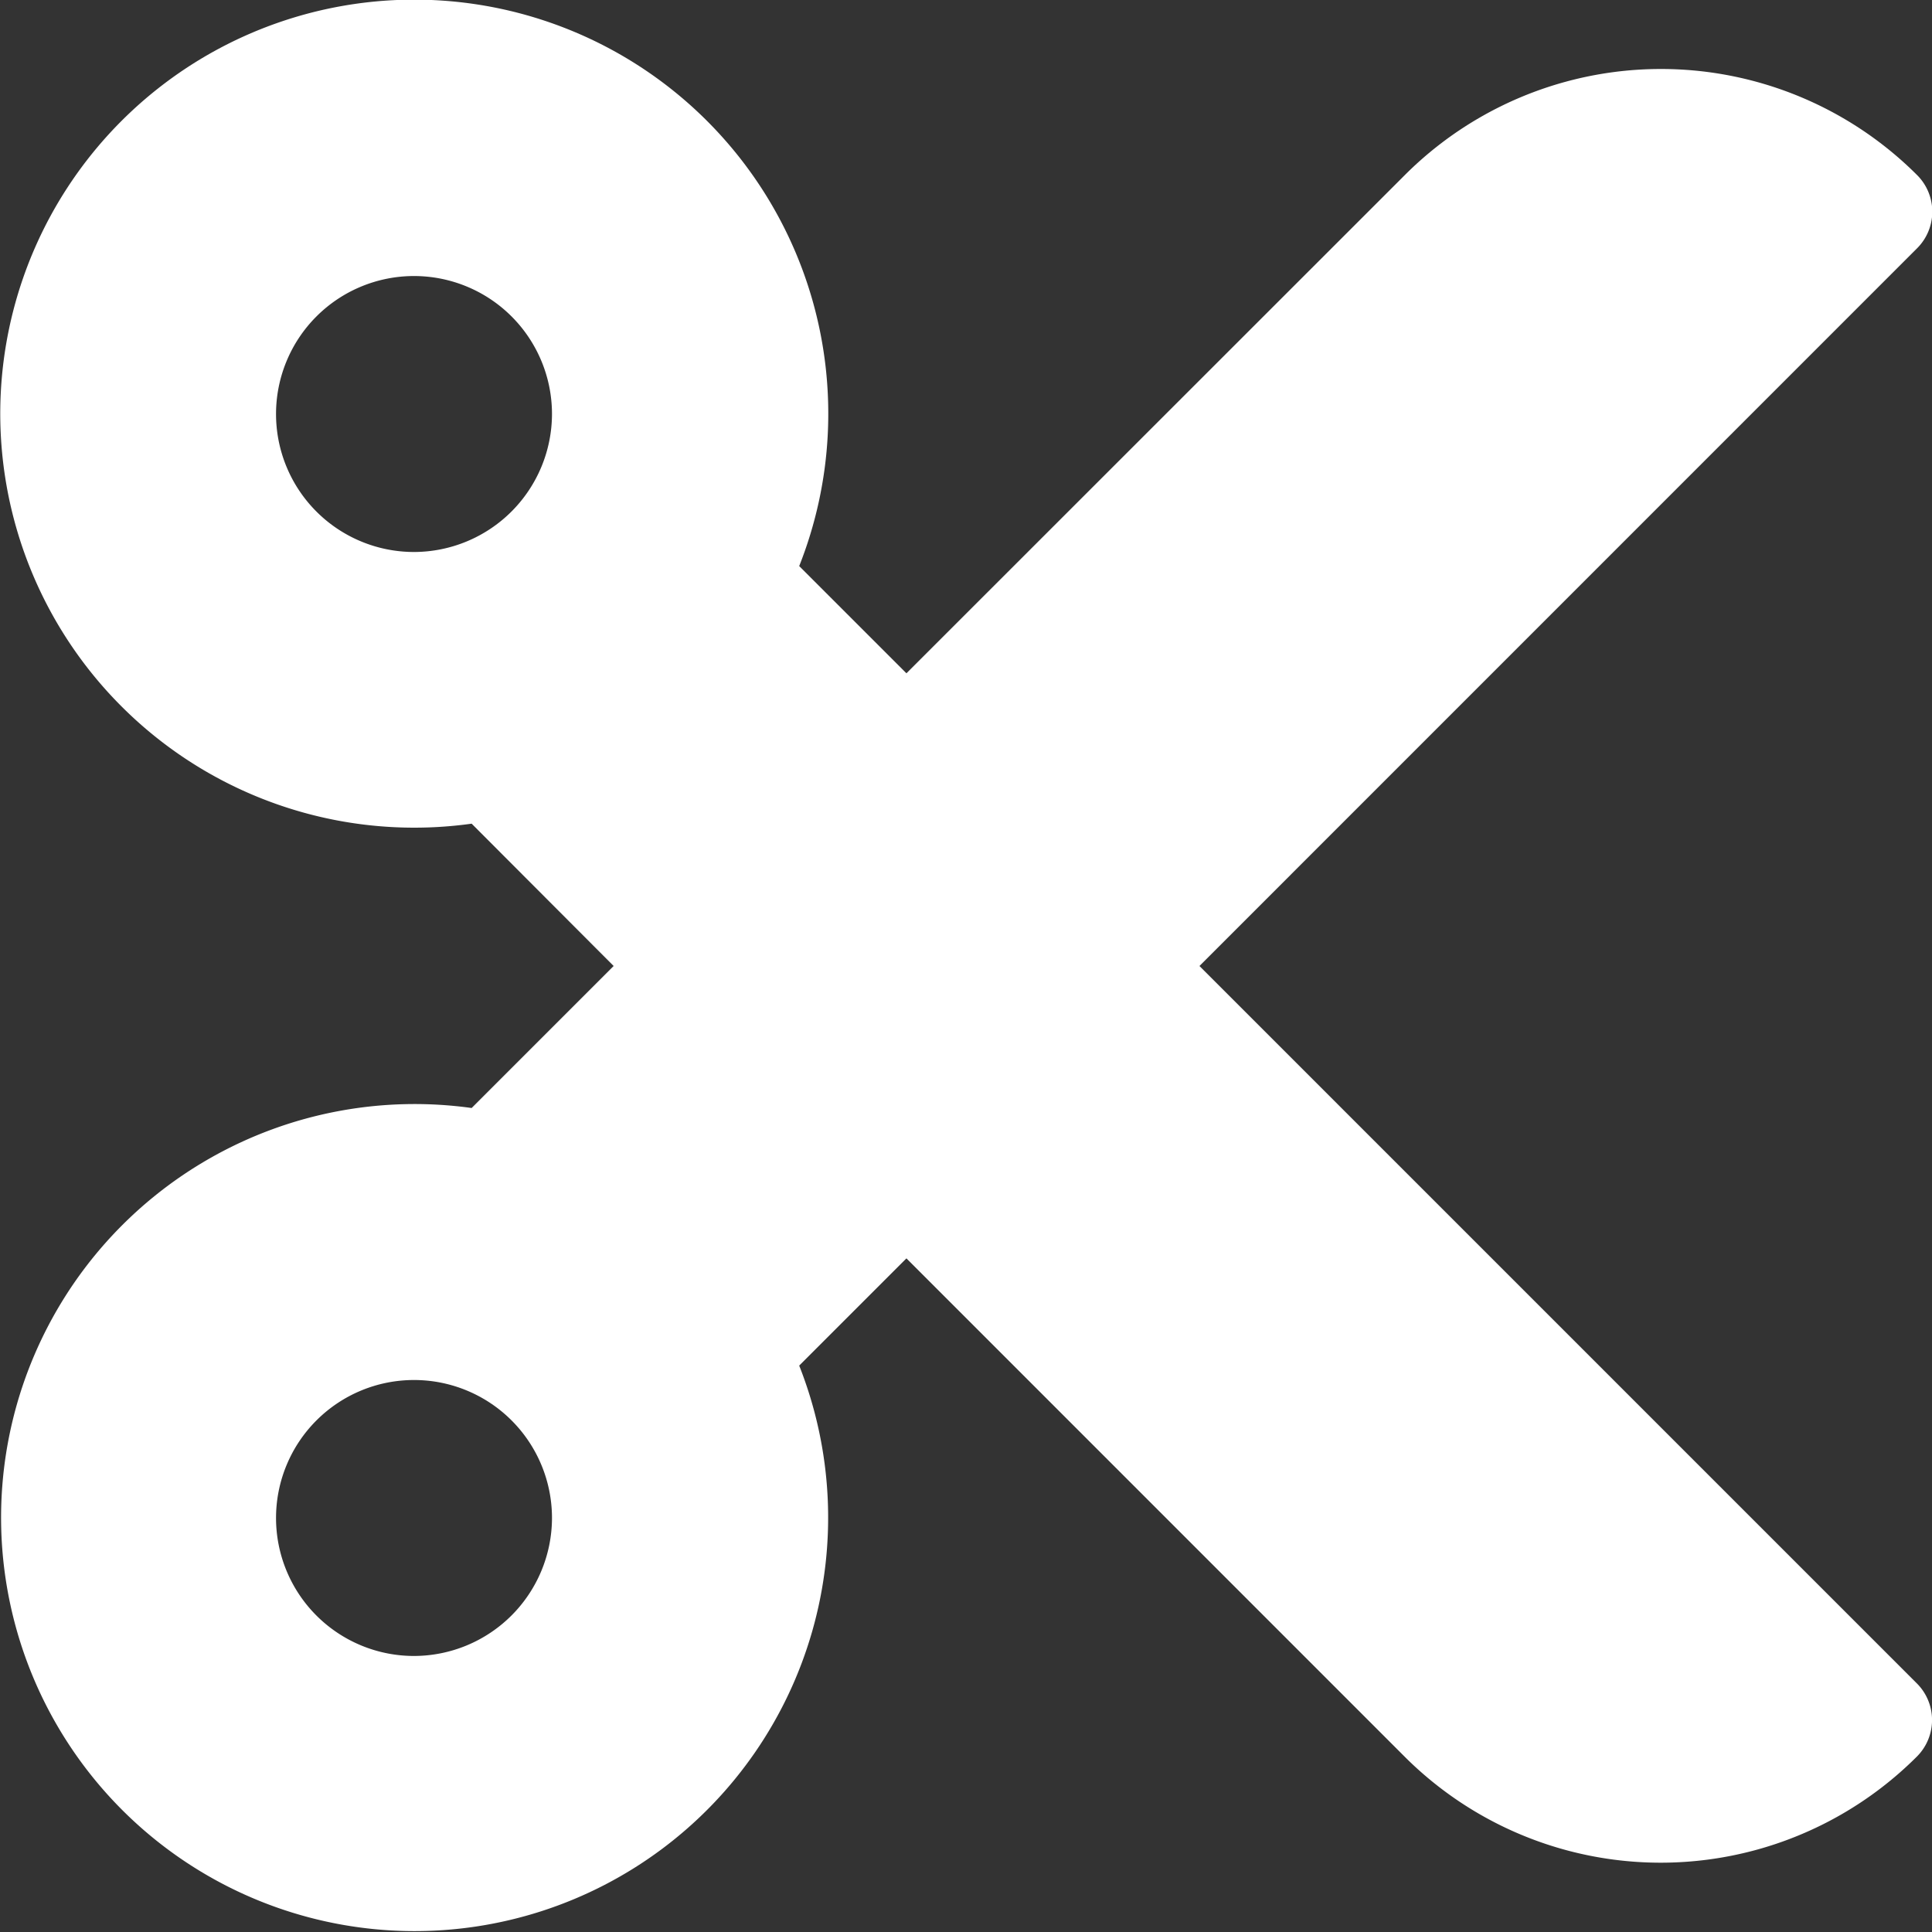
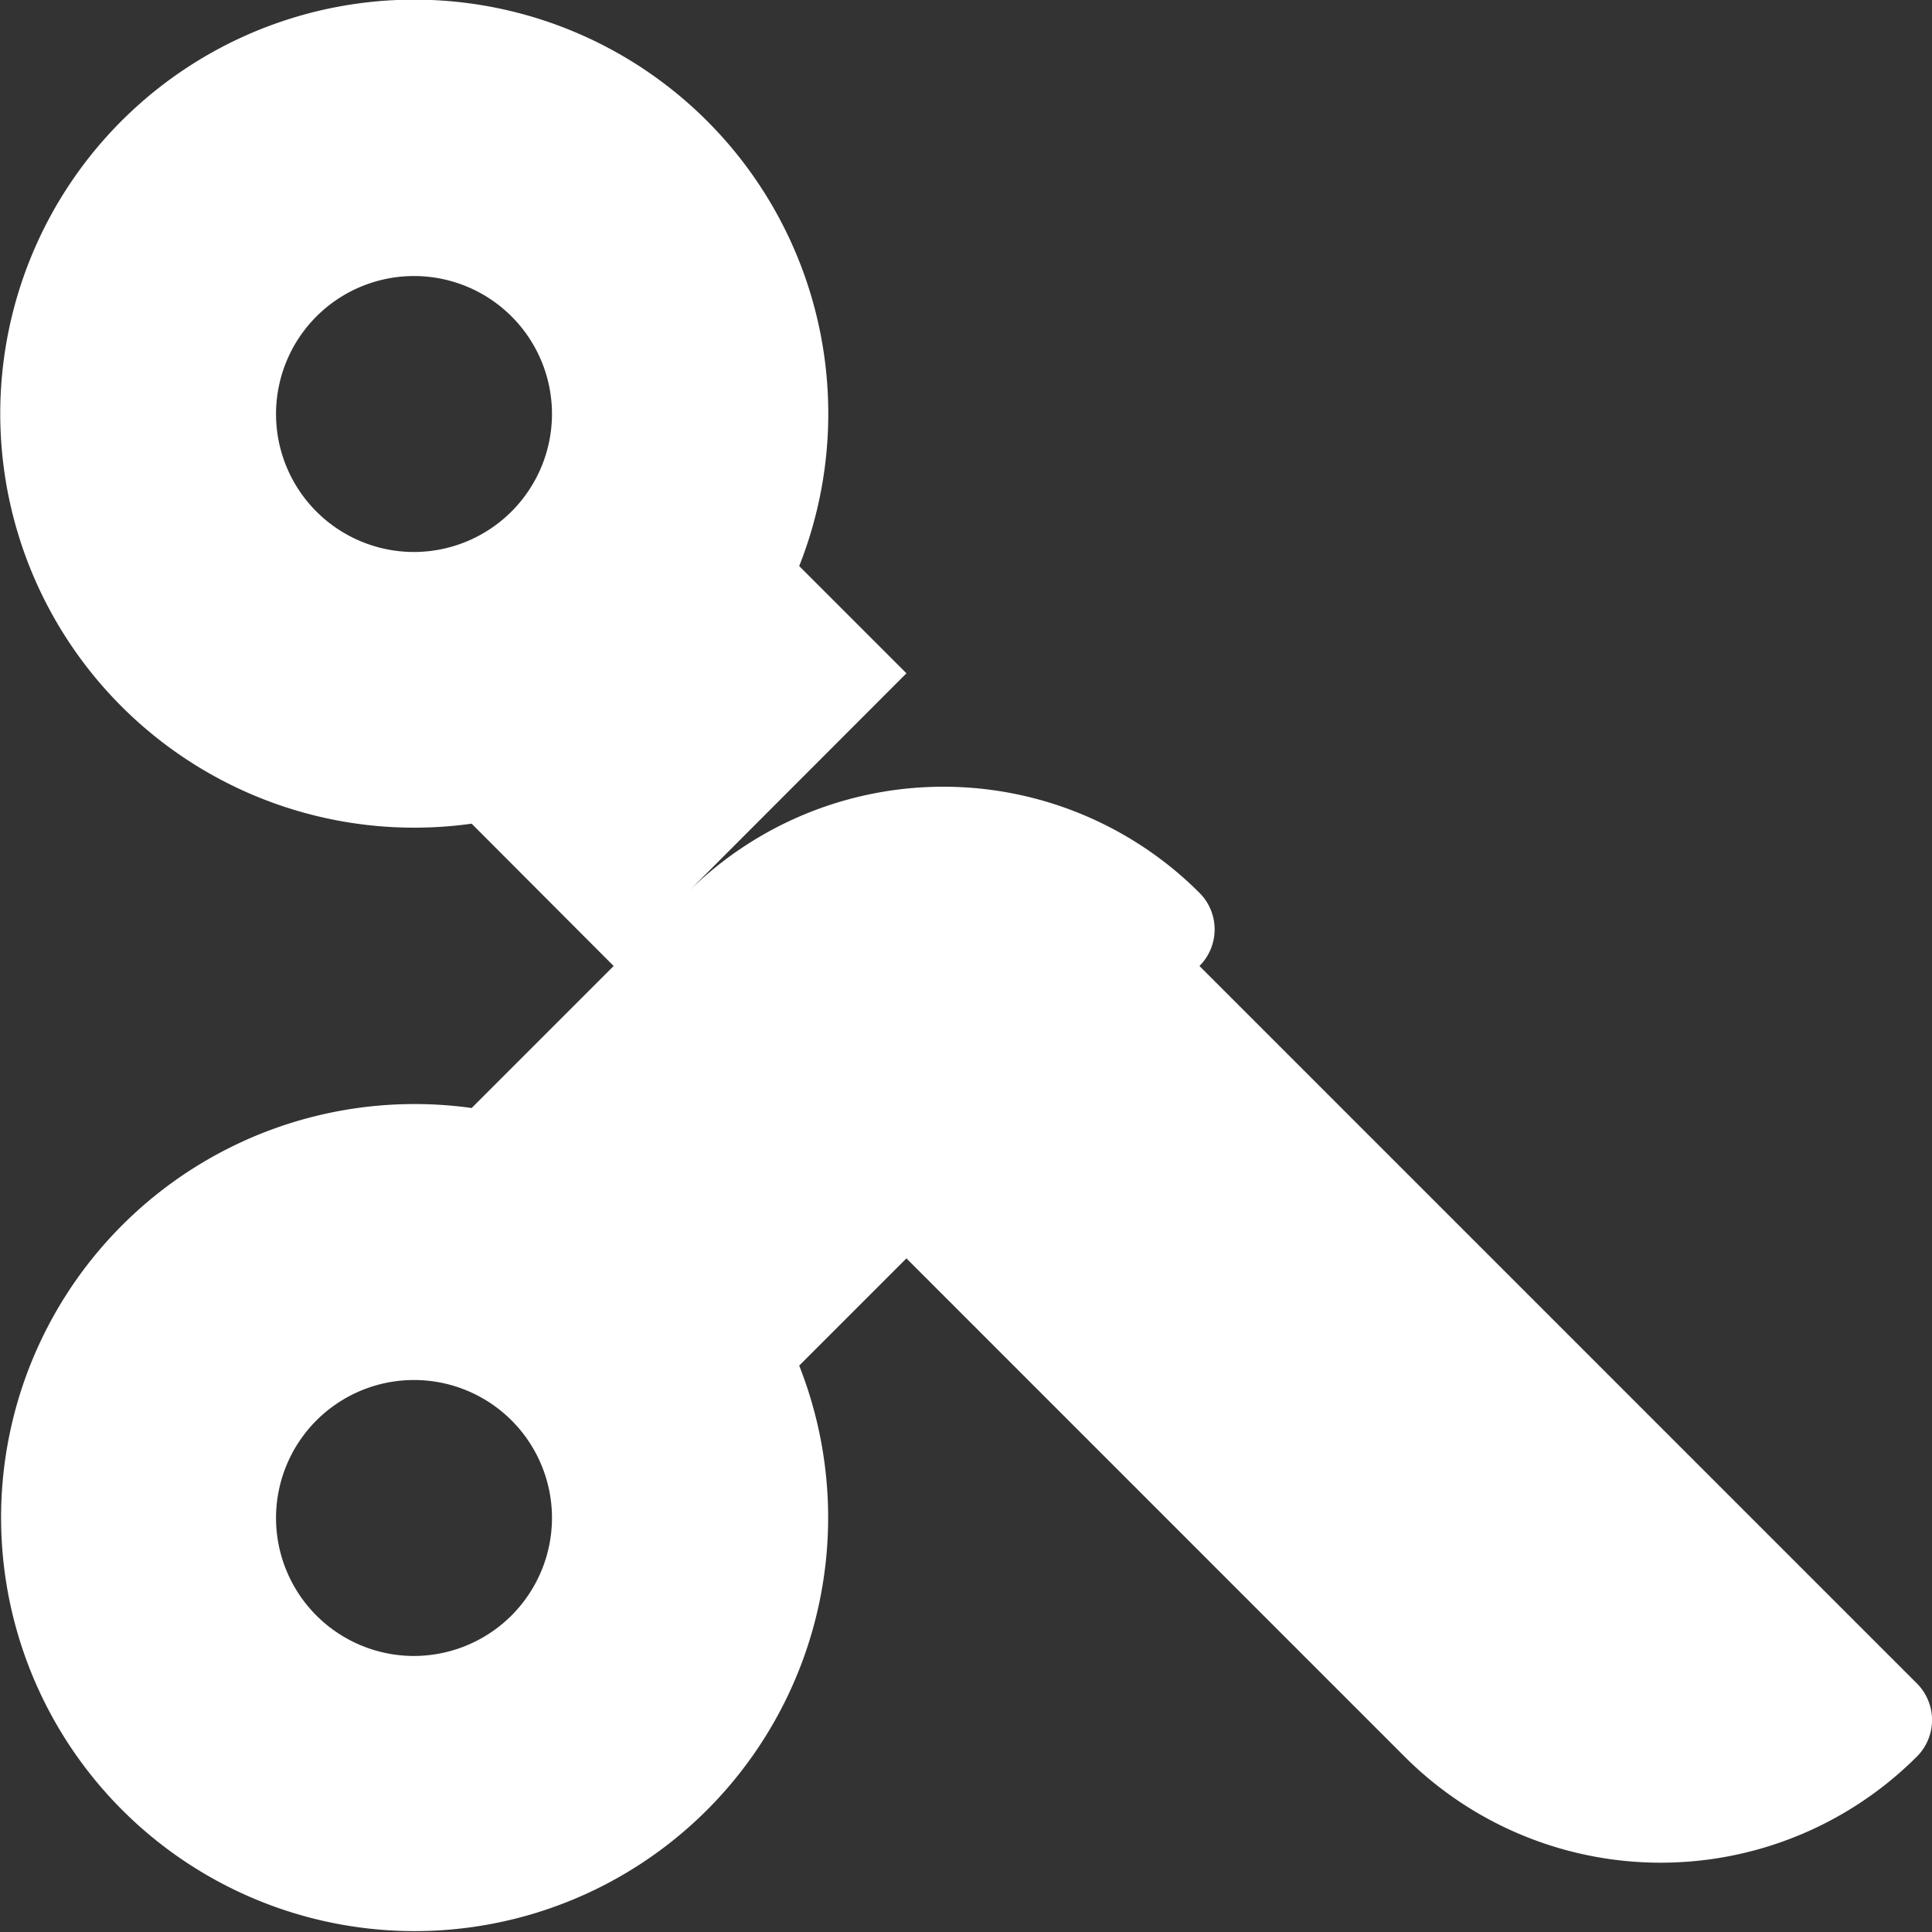
<svg xmlns="http://www.w3.org/2000/svg" width="24" height="24" viewBox="0 0 24 24">
  <rect x="0" y="0" width="24" height="24" fill="#333333" stroke="none" />
-   <path id="Icon_awesome-cut" data-name="Icon awesome-cut" d="M14.9,14.25l8.915-8.916a.642.642,0,0,0,0-.909,4.5,4.5,0,0,0-6.364,0L11.26,10.614,9.928,9.282a5.143,5.143,0,1,0-4.069,3.2L7.623,14.25,5.859,16.014a5.137,5.137,0,1,0,4.069,3.2l1.332-1.332,6.188,6.189a4.5,4.5,0,0,0,6.364,0,.642.642,0,0,0,0-.909ZM5.143,9.107A1.714,1.714,0,1,1,6.857,7.393,1.717,1.717,0,0,1,5.143,9.107Zm0,13.714a1.714,1.714,0,1,1,1.714-1.714A1.717,1.717,0,0,1,5.143,22.821Z" transform="translate(0 -2.25)" fill="#fff" />
+   <path id="Icon_awesome-cut" data-name="Icon awesome-cut" d="M14.9,14.25a.642.642,0,0,0,0-.909,4.5,4.5,0,0,0-6.364,0L11.26,10.614,9.928,9.282a5.143,5.143,0,1,0-4.069,3.2L7.623,14.25,5.859,16.014a5.137,5.137,0,1,0,4.069,3.2l1.332-1.332,6.188,6.189a4.5,4.5,0,0,0,6.364,0,.642.642,0,0,0,0-.909ZM5.143,9.107A1.714,1.714,0,1,1,6.857,7.393,1.717,1.717,0,0,1,5.143,9.107Zm0,13.714a1.714,1.714,0,1,1,1.714-1.714A1.717,1.717,0,0,1,5.143,22.821Z" transform="translate(0 -2.25)" fill="#fff" />
</svg>